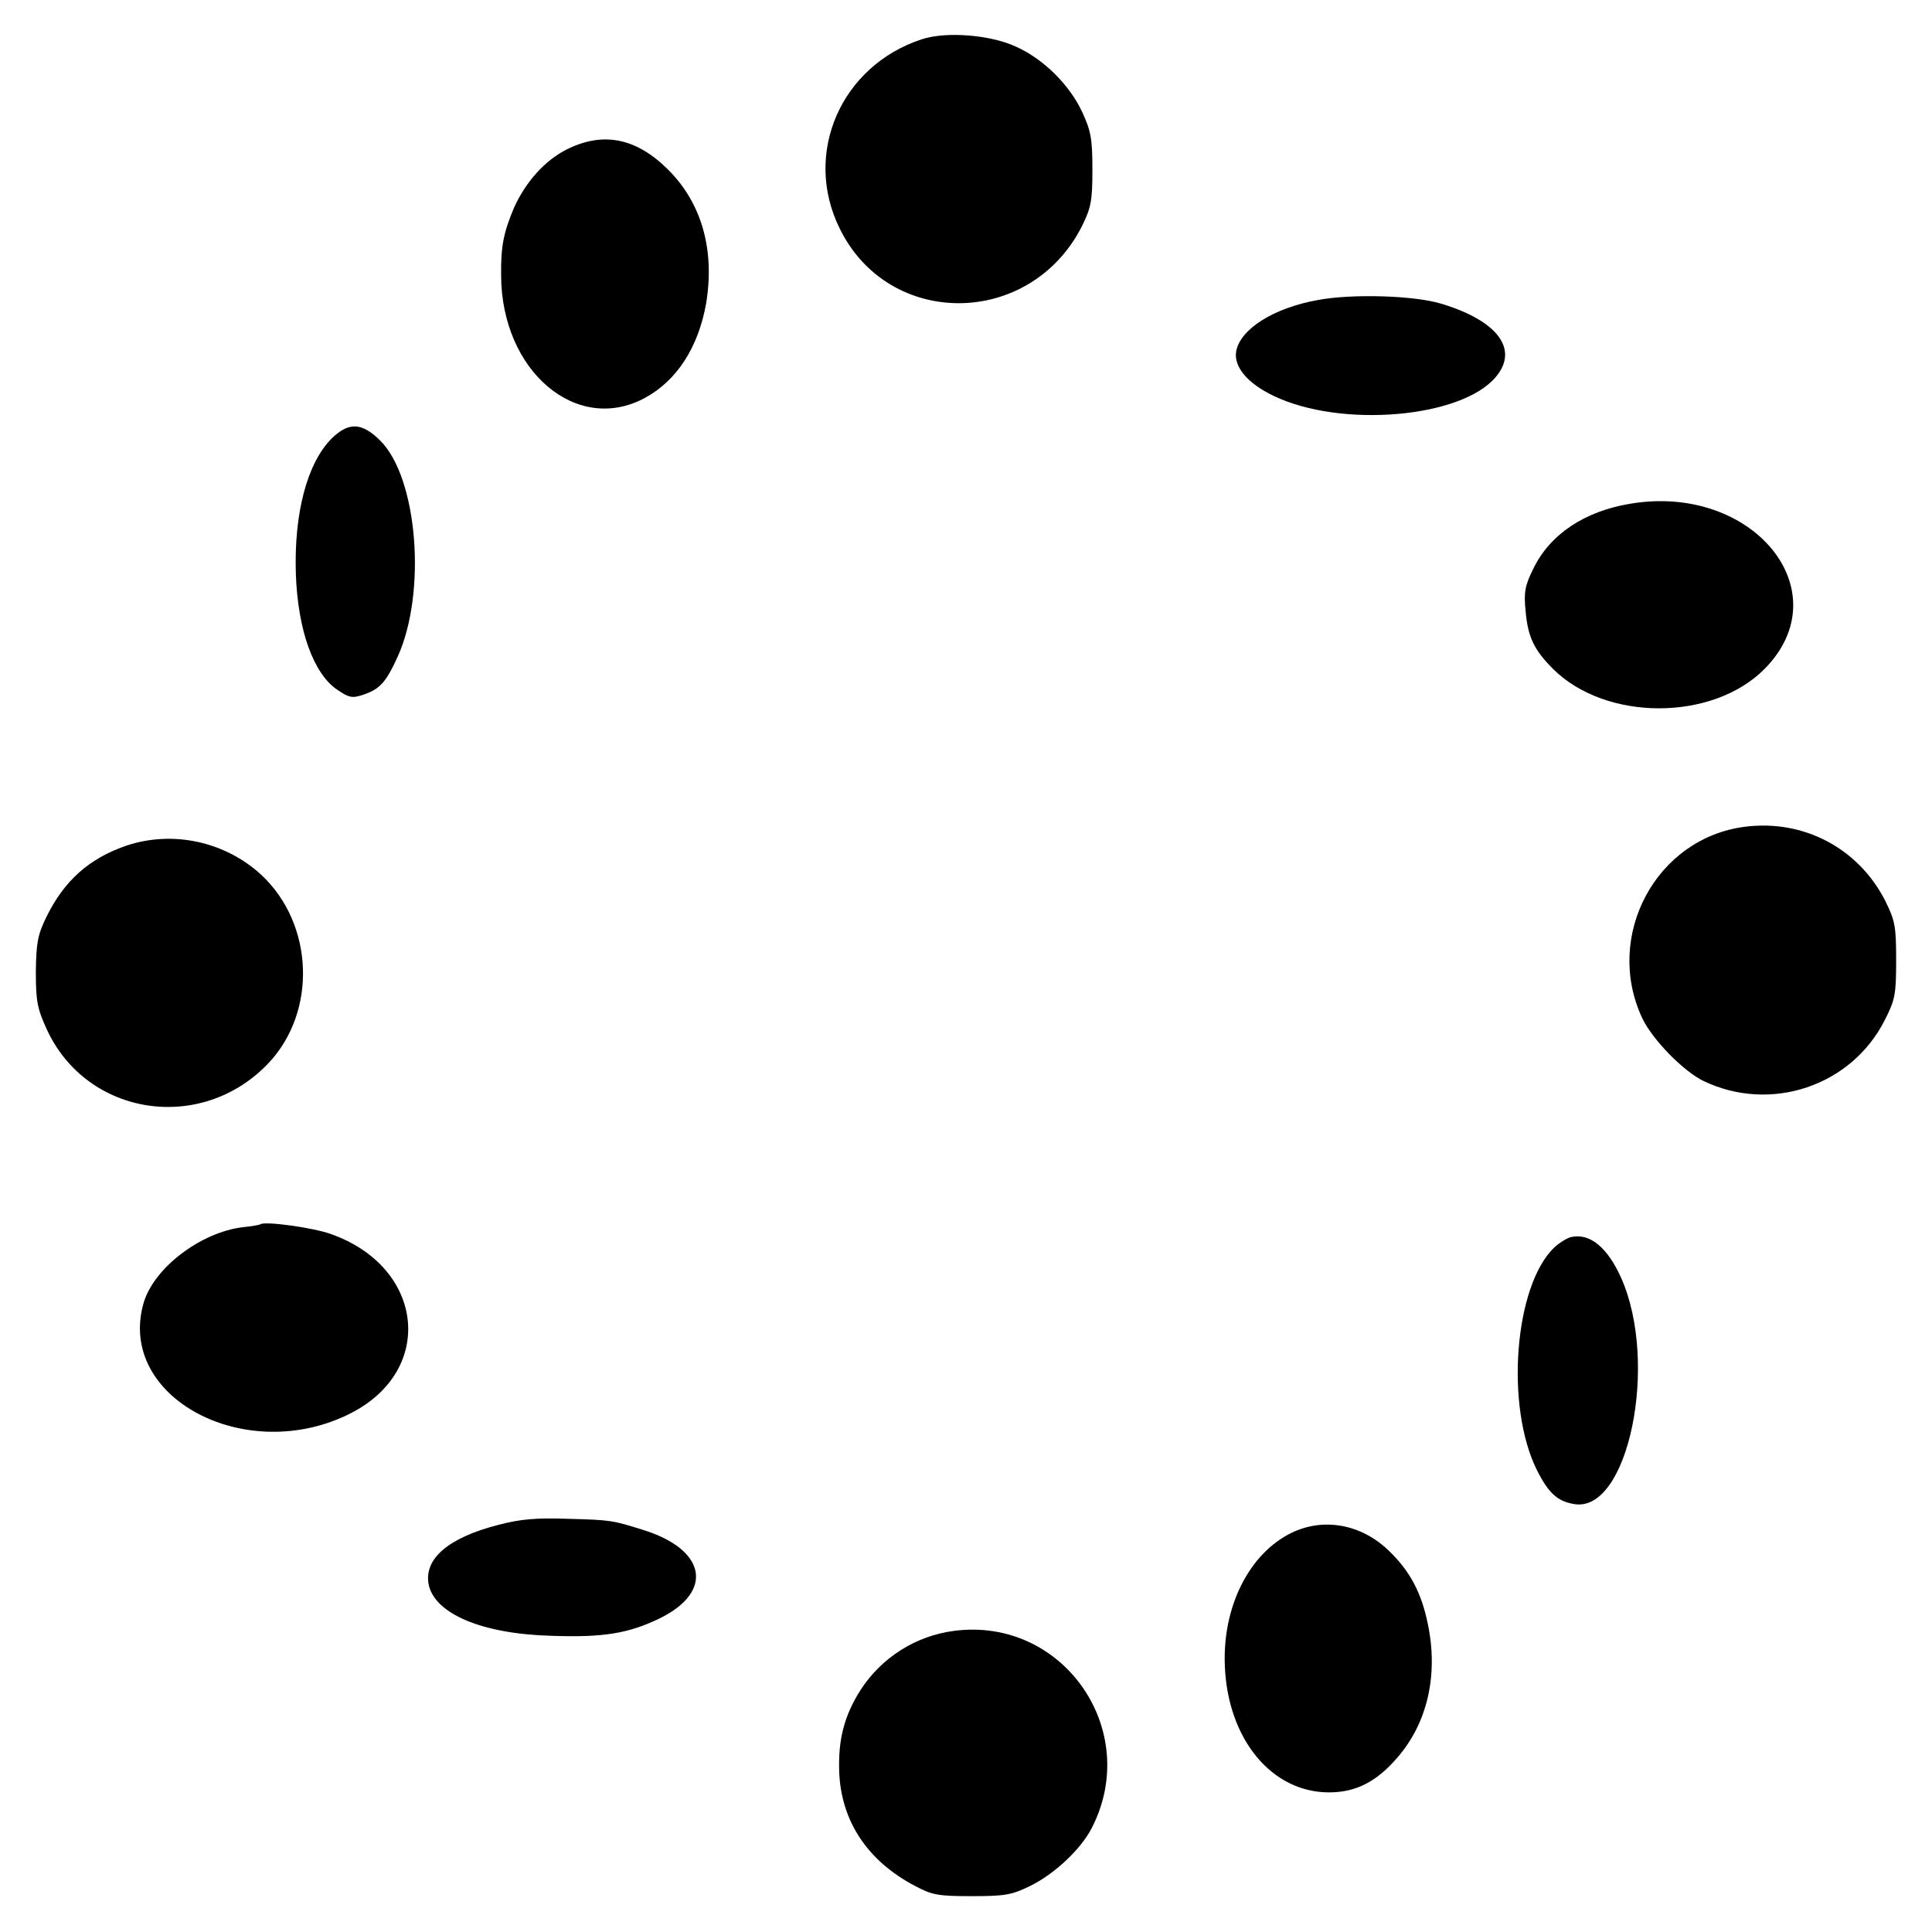
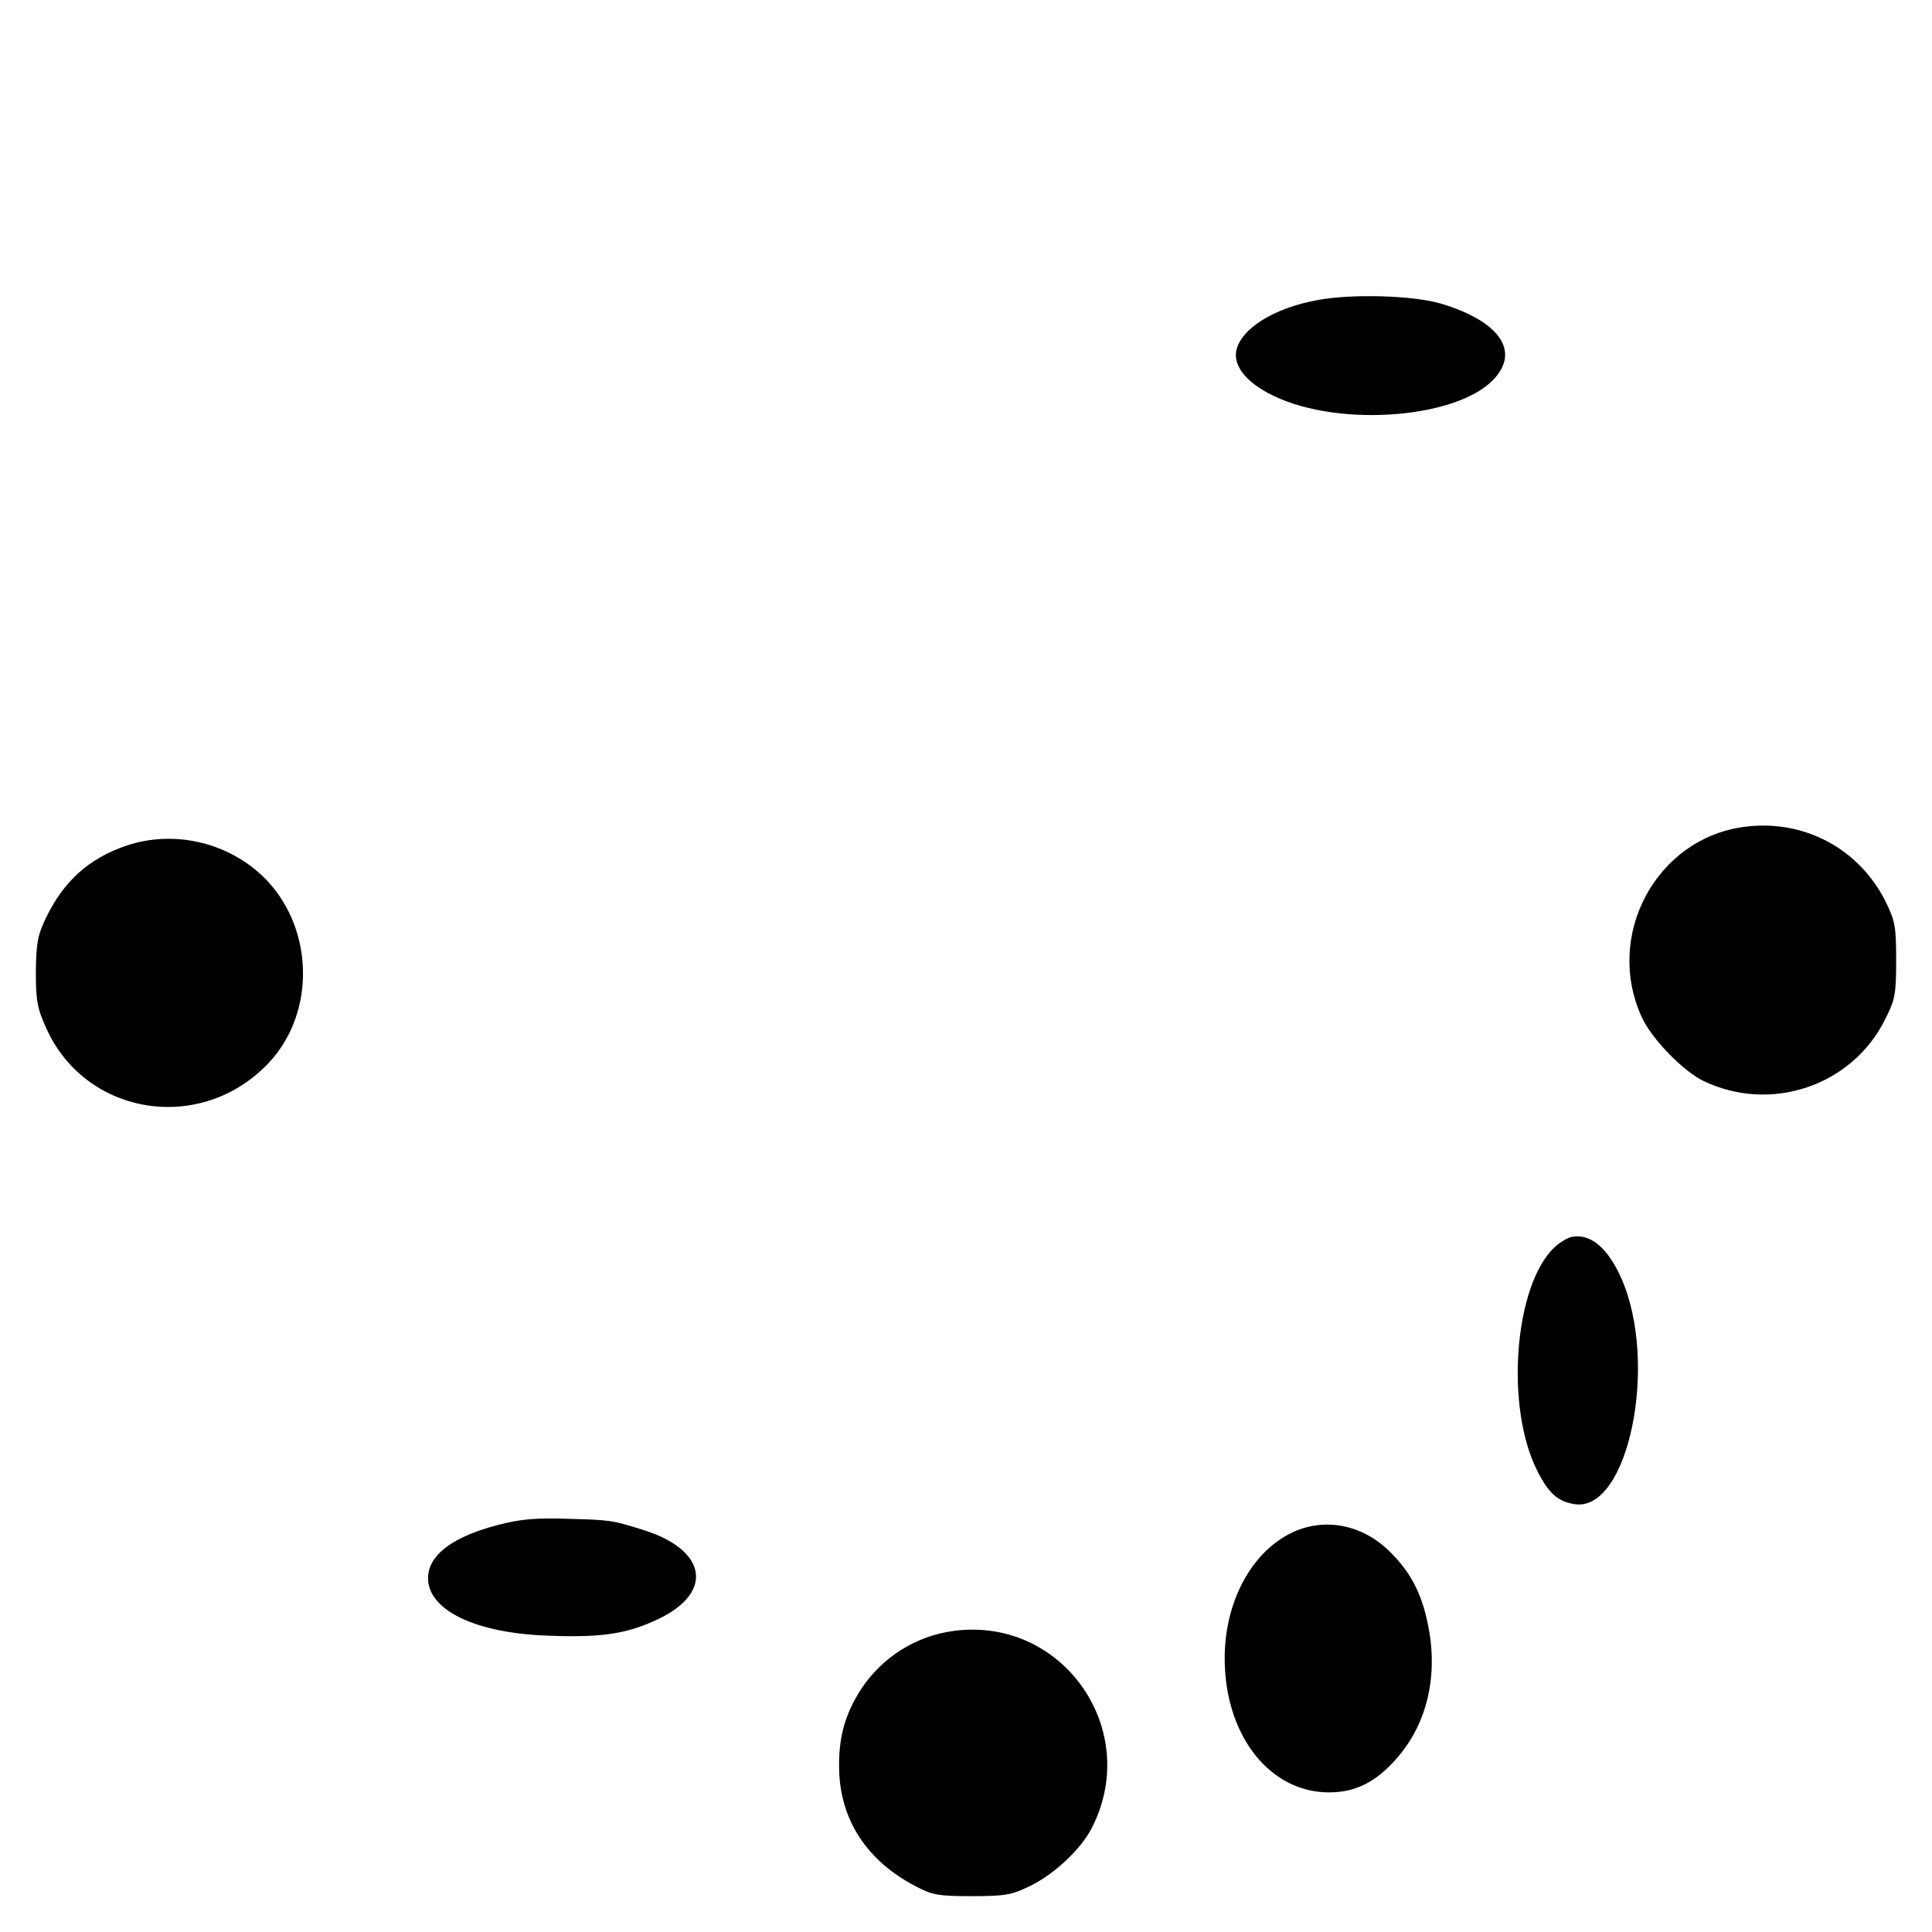
<svg xmlns="http://www.w3.org/2000/svg" version="1.0" width="512pt" height="512pt" viewBox="0 0 512 512" preserveAspectRatio="xMidYMid meet">
  <g transform="translate(0,512) scale(0.1,-0.1)" fill="#000000" stroke="none">
-     <path d="M2443 5016 c-214 -70 -316 -302 -218 -501 130 -267 505 -264 642 5 24 49 28 66 28 150 0 83 -4 103 -27 153 -34 73 -104 142 -177 174 -68 31 -184 40 -248 19z" />
-     <path d="M1502 4724 c-58 -29 -109 -86 -140 -155 -27 -64 -35 -101 -34 -179 1 -254 201 -423 382 -324 84 46 140 133 161 248 24 143 -11 267 -100 356 -85 85 -173 102 -269 54z" />
    <path d="M3493 4325 c-118 -21 -206 -77 -217 -136 -7 -41 30 -85 99 -118 178 -86 498 -59 589 50 62 73 5 149 -144 194 -72 22 -236 27 -327 10z" />
-     <path d="M879 3958 c-65 -65 -100 -198 -95 -358 5 -150 47 -266 110 -308 31 -21 39 -23 69 -13 44 15 60 33 91 101 77 170 53 473 -46 572 -49 49 -84 50 -129 6z" />
-     <path d="M4320 3785 c-121 -20 -212 -81 -256 -171 -23 -46 -26 -64 -21 -113 6 -69 22 -103 73 -154 140 -139 423 -139 561 1 202 206 -32 492 -357 437z" />
    <path d="M4624 2929 c-235 -30 -374 -289 -272 -507 27 -57 109 -141 163 -167 178 -85 392 -13 480 162 27 53 30 67 30 158 0 91 -3 105 -29 158 -71 139 -216 216 -372 196z" />
    <path d="M335 2879 c-99 -34 -165 -93 -212 -189 -23 -47 -27 -68 -28 -145 0 -79 4 -98 29 -153 106 -230 409 -277 587 -90 130 137 121 370 -19 500 -96 88 -234 118 -357 77z" />
-     <path d="M689 1875 c-2 -1 -22 -5 -44 -7 -113 -13 -239 -109 -265 -203 -70 -250 274 -431 550 -290 225 115 194 388 -54 475 -48 17 -178 35 -187 25z" />
    <path d="M4165 1842 c-11 -2 -32 -15 -46 -28 -106 -101 -131 -422 -45 -592 30 -59 54 -81 98 -88 143 -24 225 374 124 600 -36 80 -82 118 -131 108z" />
-     <path d="M1321 1079 c-133 -34 -198 -90 -185 -158 16 -78 142 -131 324 -136 139 -5 205 6 288 46 145 71 124 183 -45 235 -80 25 -84 26 -198 29 -85 3 -127 -1 -184 -16z" />
+     <path d="M1321 1079 c-133 -34 -198 -90 -185 -158 16 -78 142 -131 324 -136 139 -5 205 6 288 46 145 71 124 183 -45 235 -80 25 -84 26 -198 29 -85 3 -127 -1 -184 -16" />
    <path d="M3423 1058 c-113 -55 -184 -197 -177 -354 8 -193 124 -334 276 -334 71 0 126 28 181 92 80 92 109 219 81 354 -17 83 -47 140 -103 194 -73 71 -173 89 -258 48z" />
    <path d="M2528 798 c-101 -13 -192 -71 -247 -156 -44 -69 -60 -132 -57 -218 5 -130 75 -236 201 -302 45 -24 61 -27 150 -27 88 0 106 3 155 27 65 32 134 97 163 153 134 260 -76 561 -365 523z" />
  </g>
</svg>